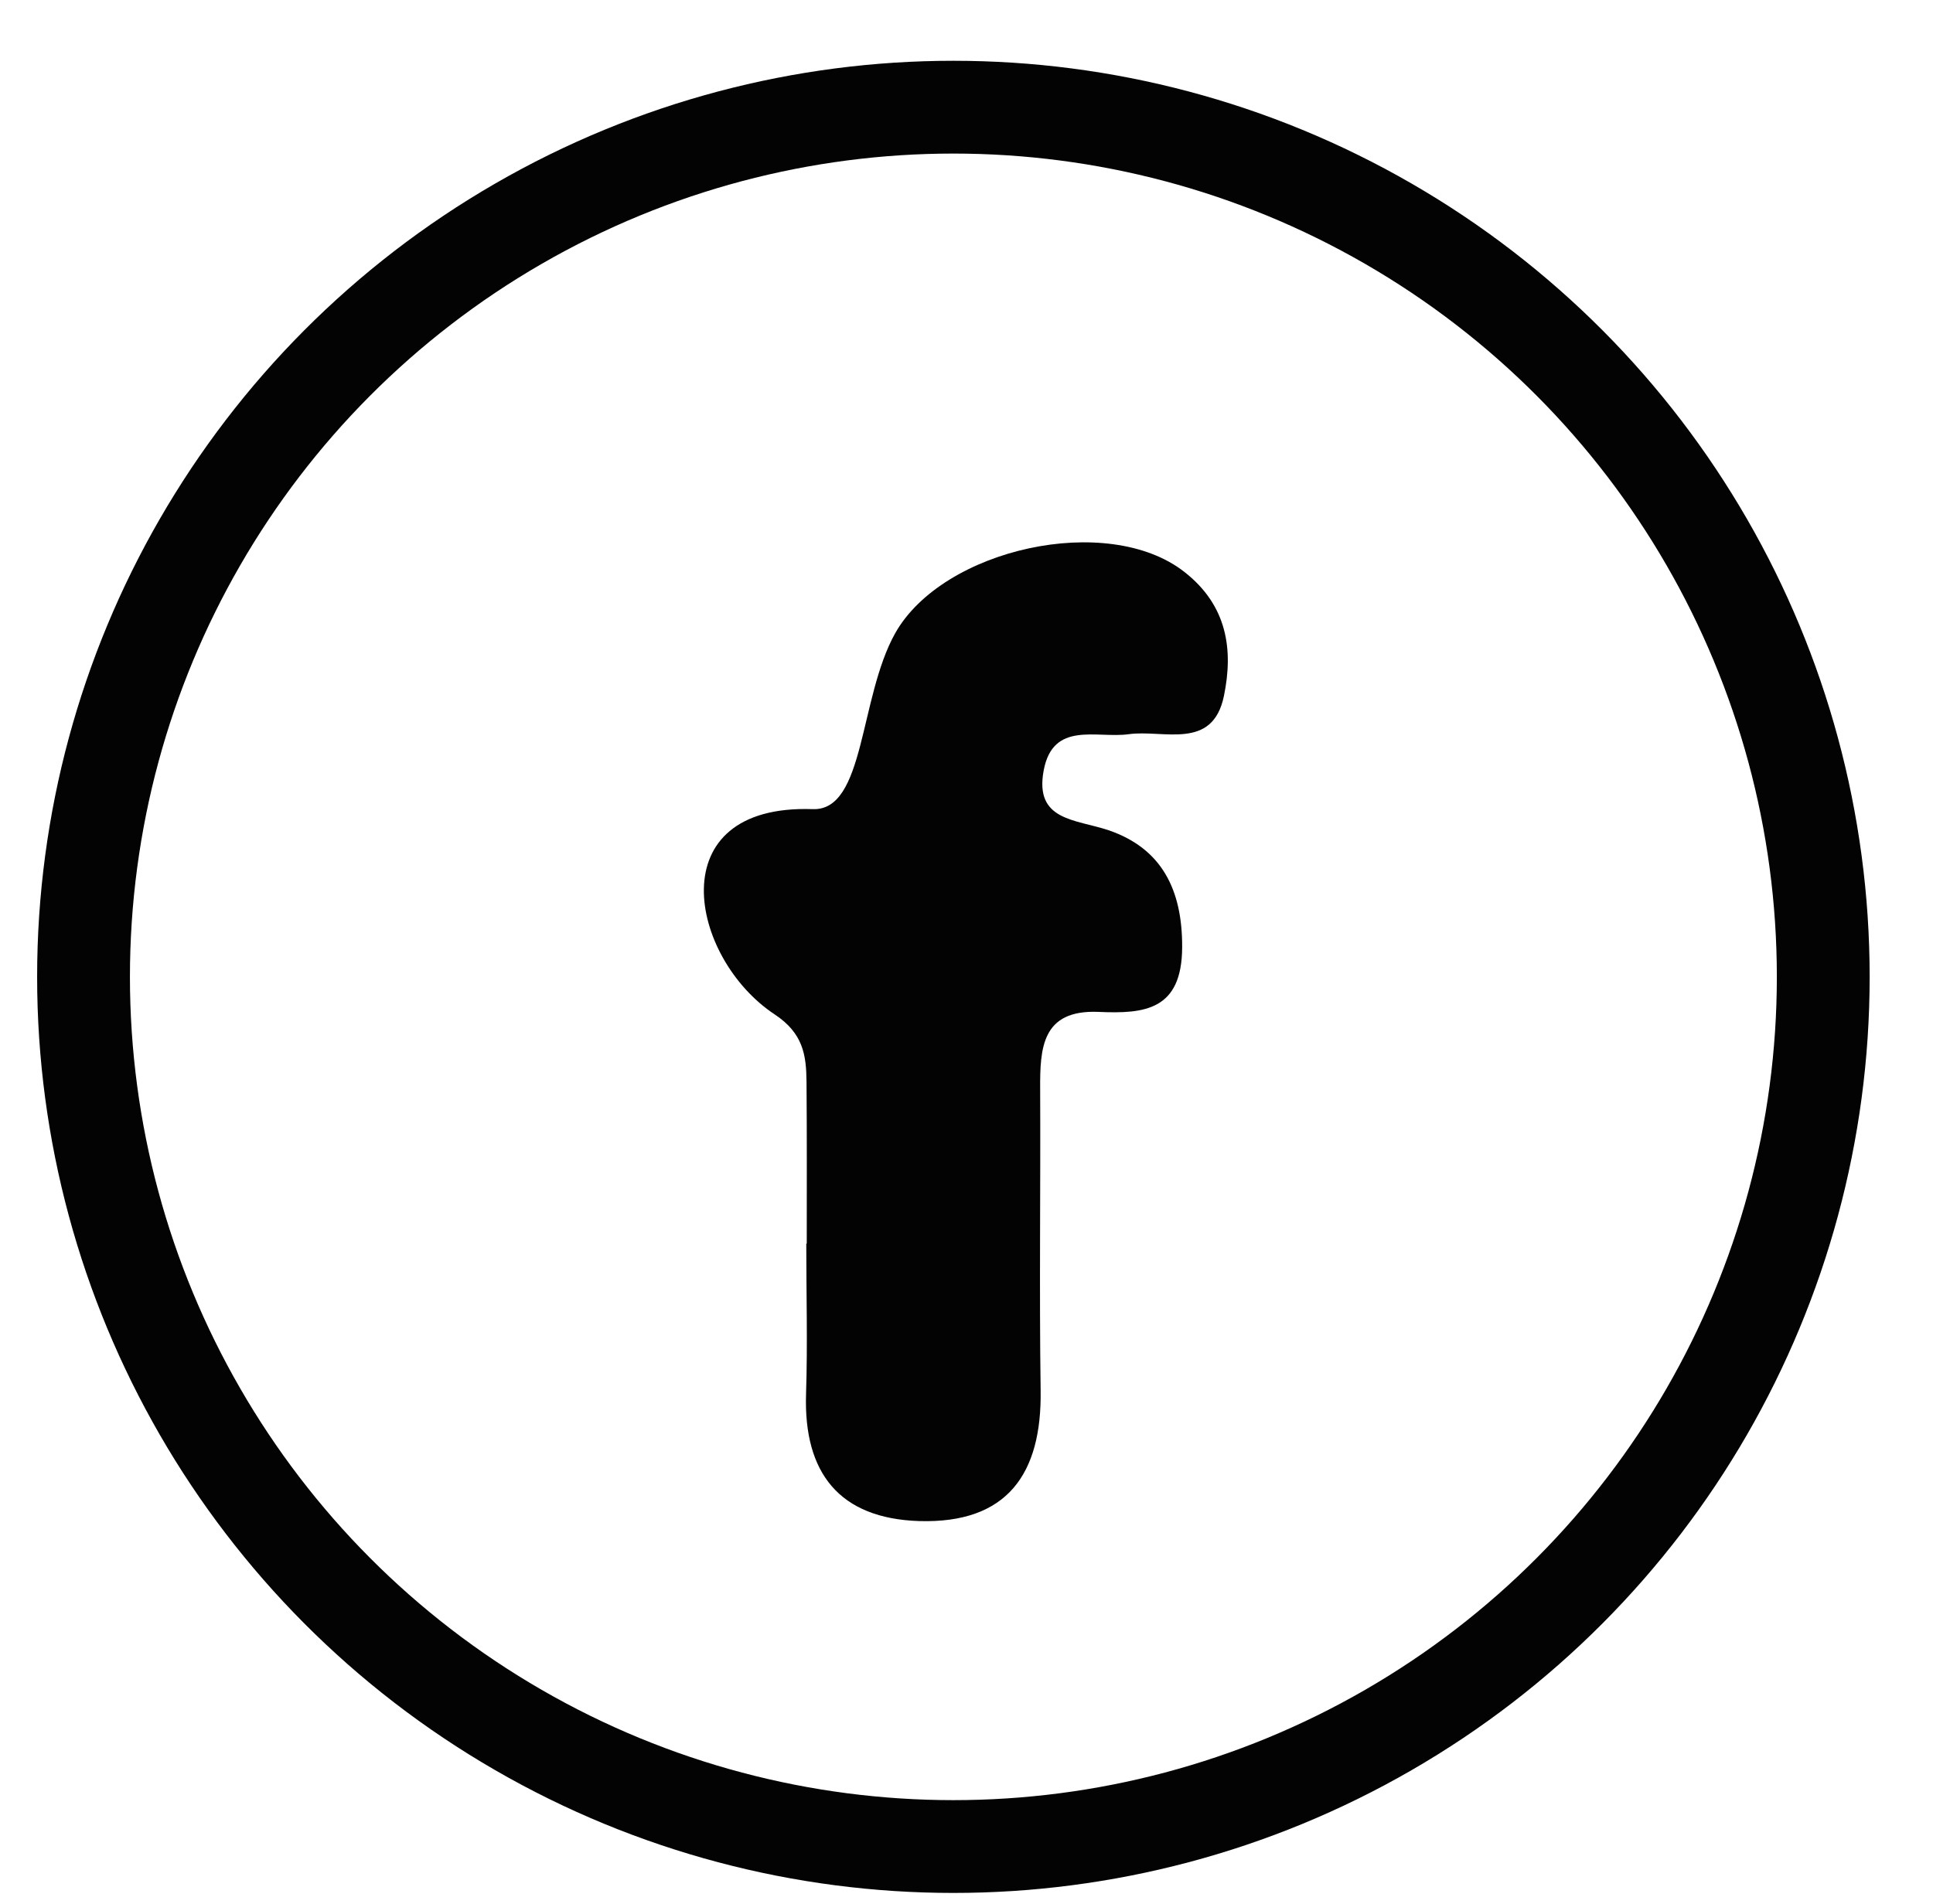
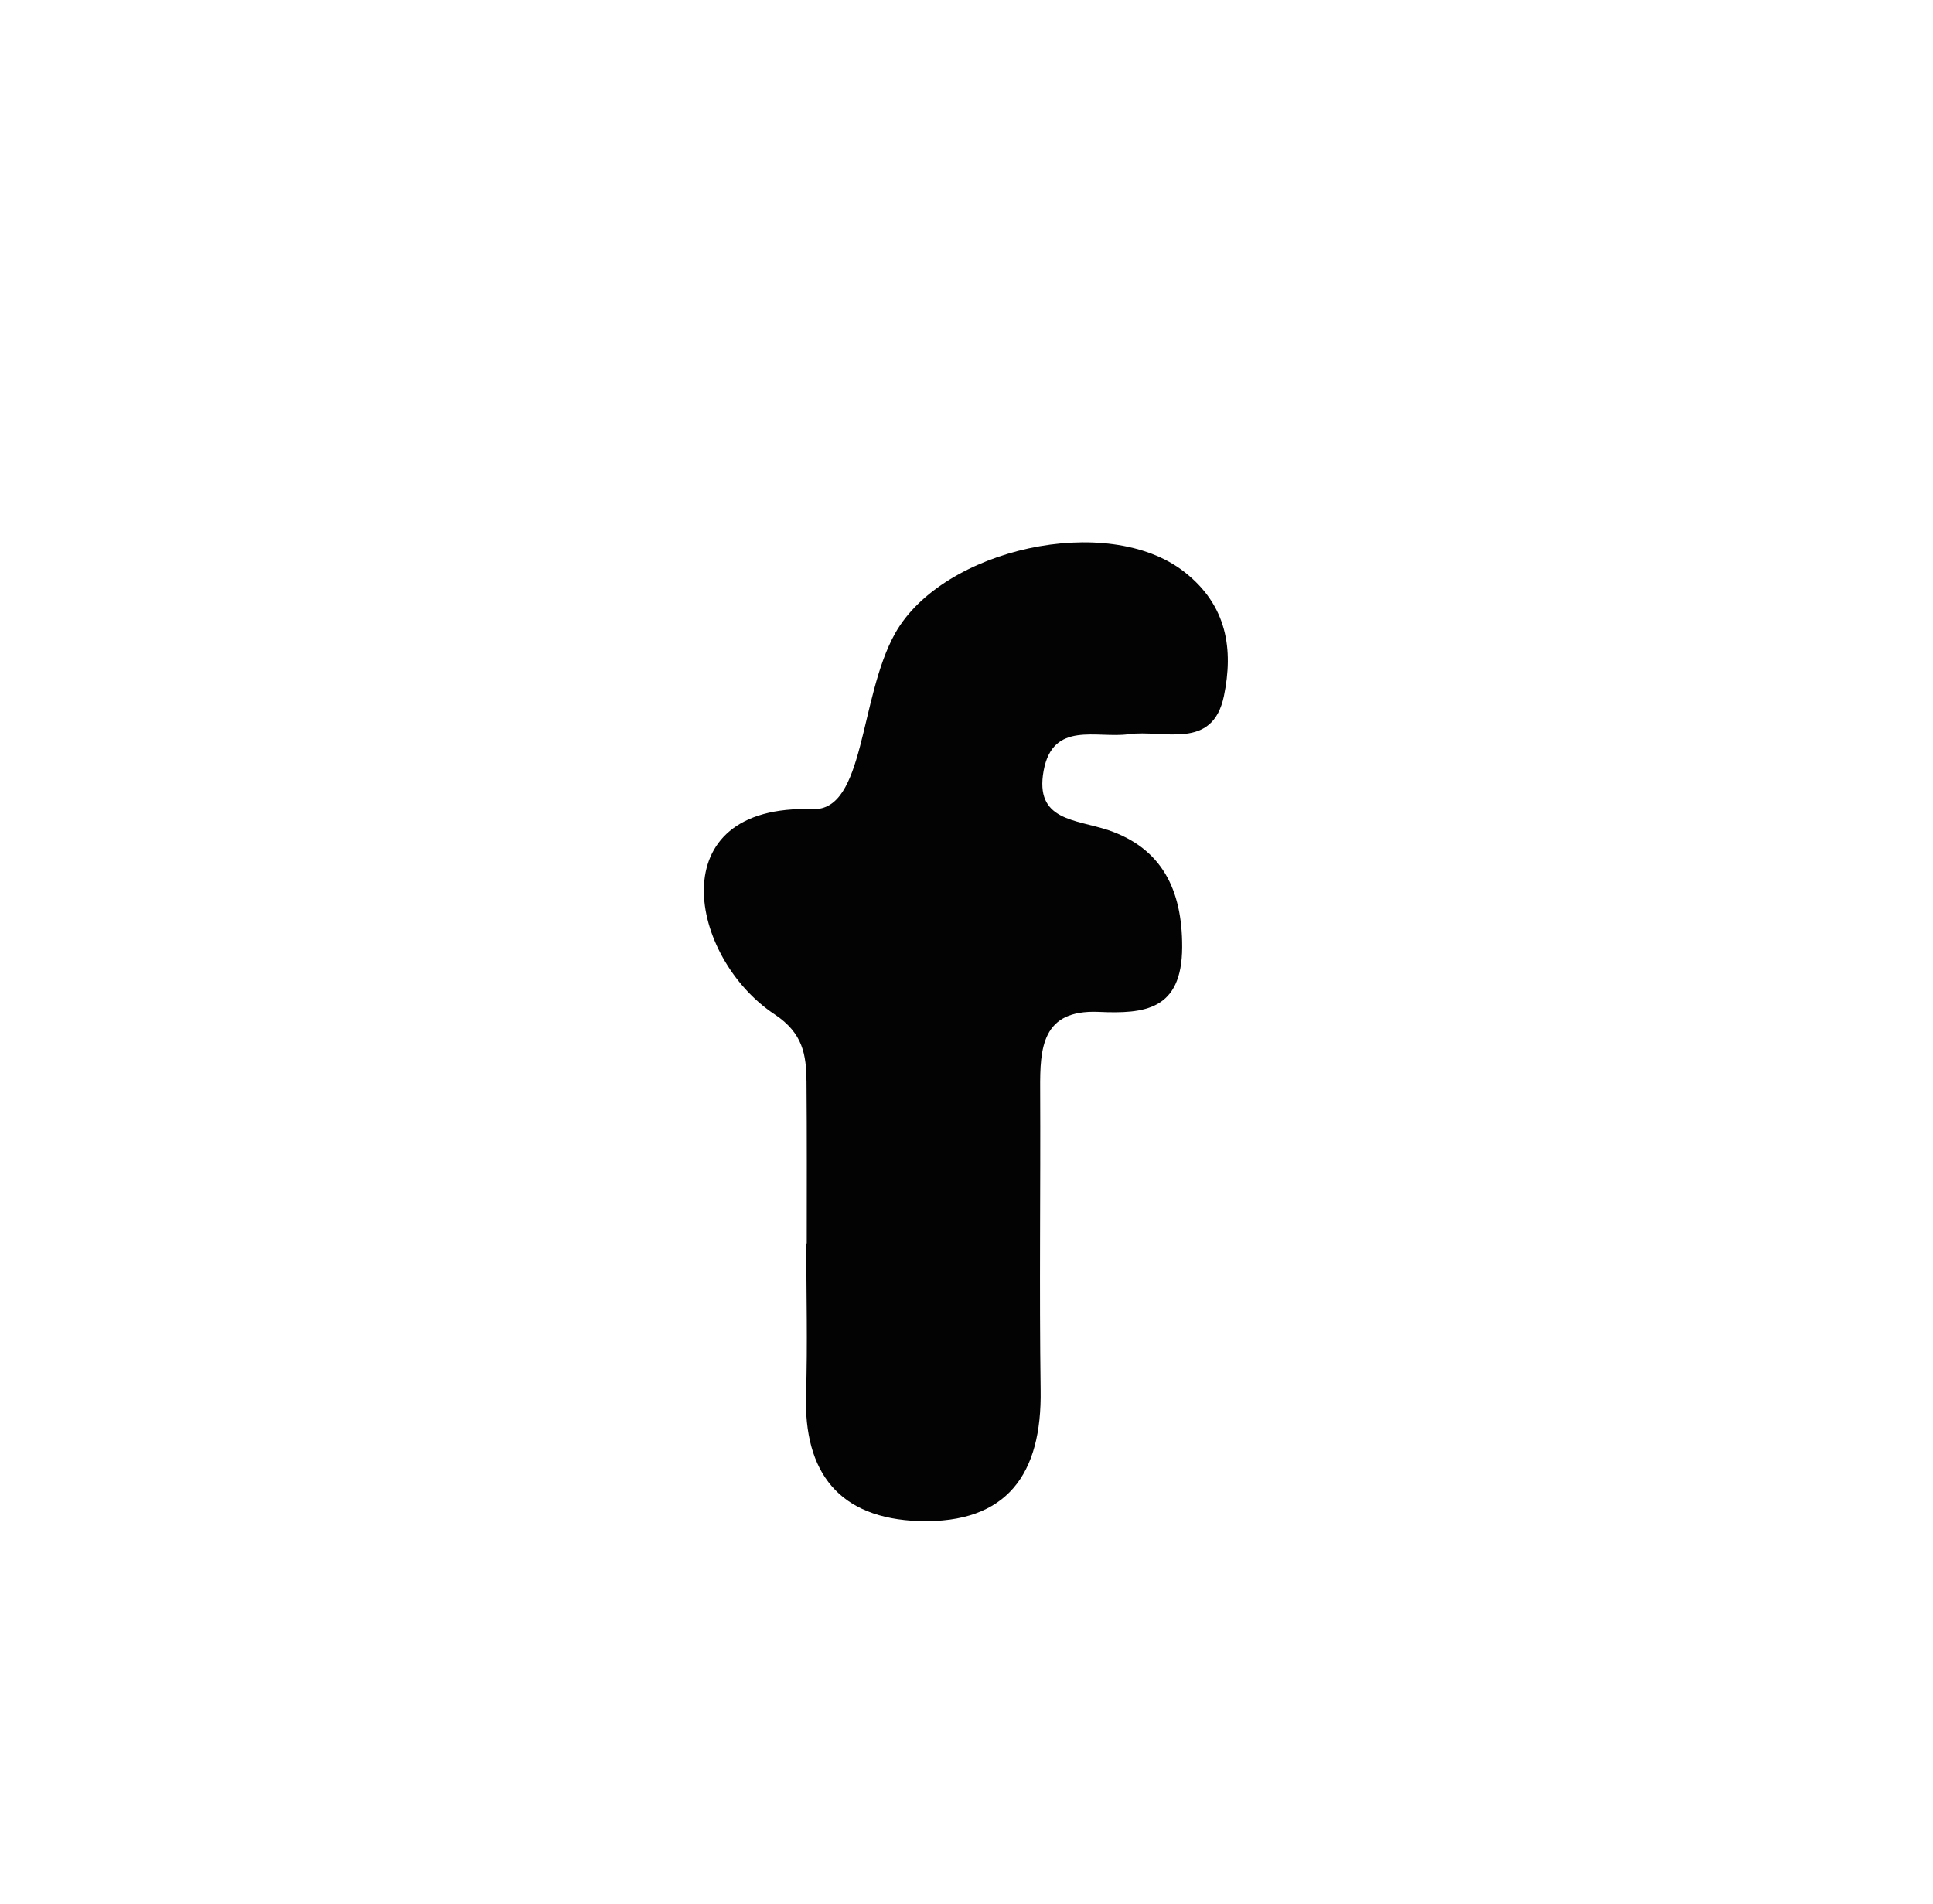
<svg xmlns="http://www.w3.org/2000/svg" version="1.1" id="Camada_1" x="0px" y="0px" viewBox="0 0 83.31 82.09" style="enable-background:new 0 0 83.31 82.09;" xml:space="preserve">
  <style type="text/css">
	.st0{fill:#030303;}
	.st1{fill:none;stroke:#030303;stroke-width:4;}
</style>
  <g>
    <path class="st0" d="M34.77,53.61c0-2.33,0.01-4.65-0.01-6.98c-0.01-1.16-0.15-2.09-1.37-2.9c-3.68-2.43-5.01-9.08,1.64-8.85   c2.26,0.08,1.99-4.79,3.55-7.58c2.05-3.65,9.16-5.23,12.46-2.65c1.86,1.45,2.12,3.36,1.71,5.35c-0.49,2.37-2.6,1.44-4.11,1.65   c-1.37,0.19-3.26-0.59-3.66,1.57c-0.4,2.17,1.37,2.09,2.8,2.57c2.28,0.78,3.18,2.55,3.17,5.04c-0.01,2.72-1.62,2.88-3.61,2.79   c-2.44-0.1-2.52,1.56-2.51,3.34c0.02,4.32-0.04,8.64,0.02,12.96c0.06,3.62-1.44,5.76-5.23,5.65c-3.44-0.11-4.99-2.07-4.88-5.48   c0.07-2.16,0.01-4.32,0.01-6.48C34.76,53.61,34.76,53.61,34.77,53.61z" />
  </g>
-   <ellipse class="st1" cx="41.09" cy="42.11" rx="37.49" ry="37.49" />
</svg>